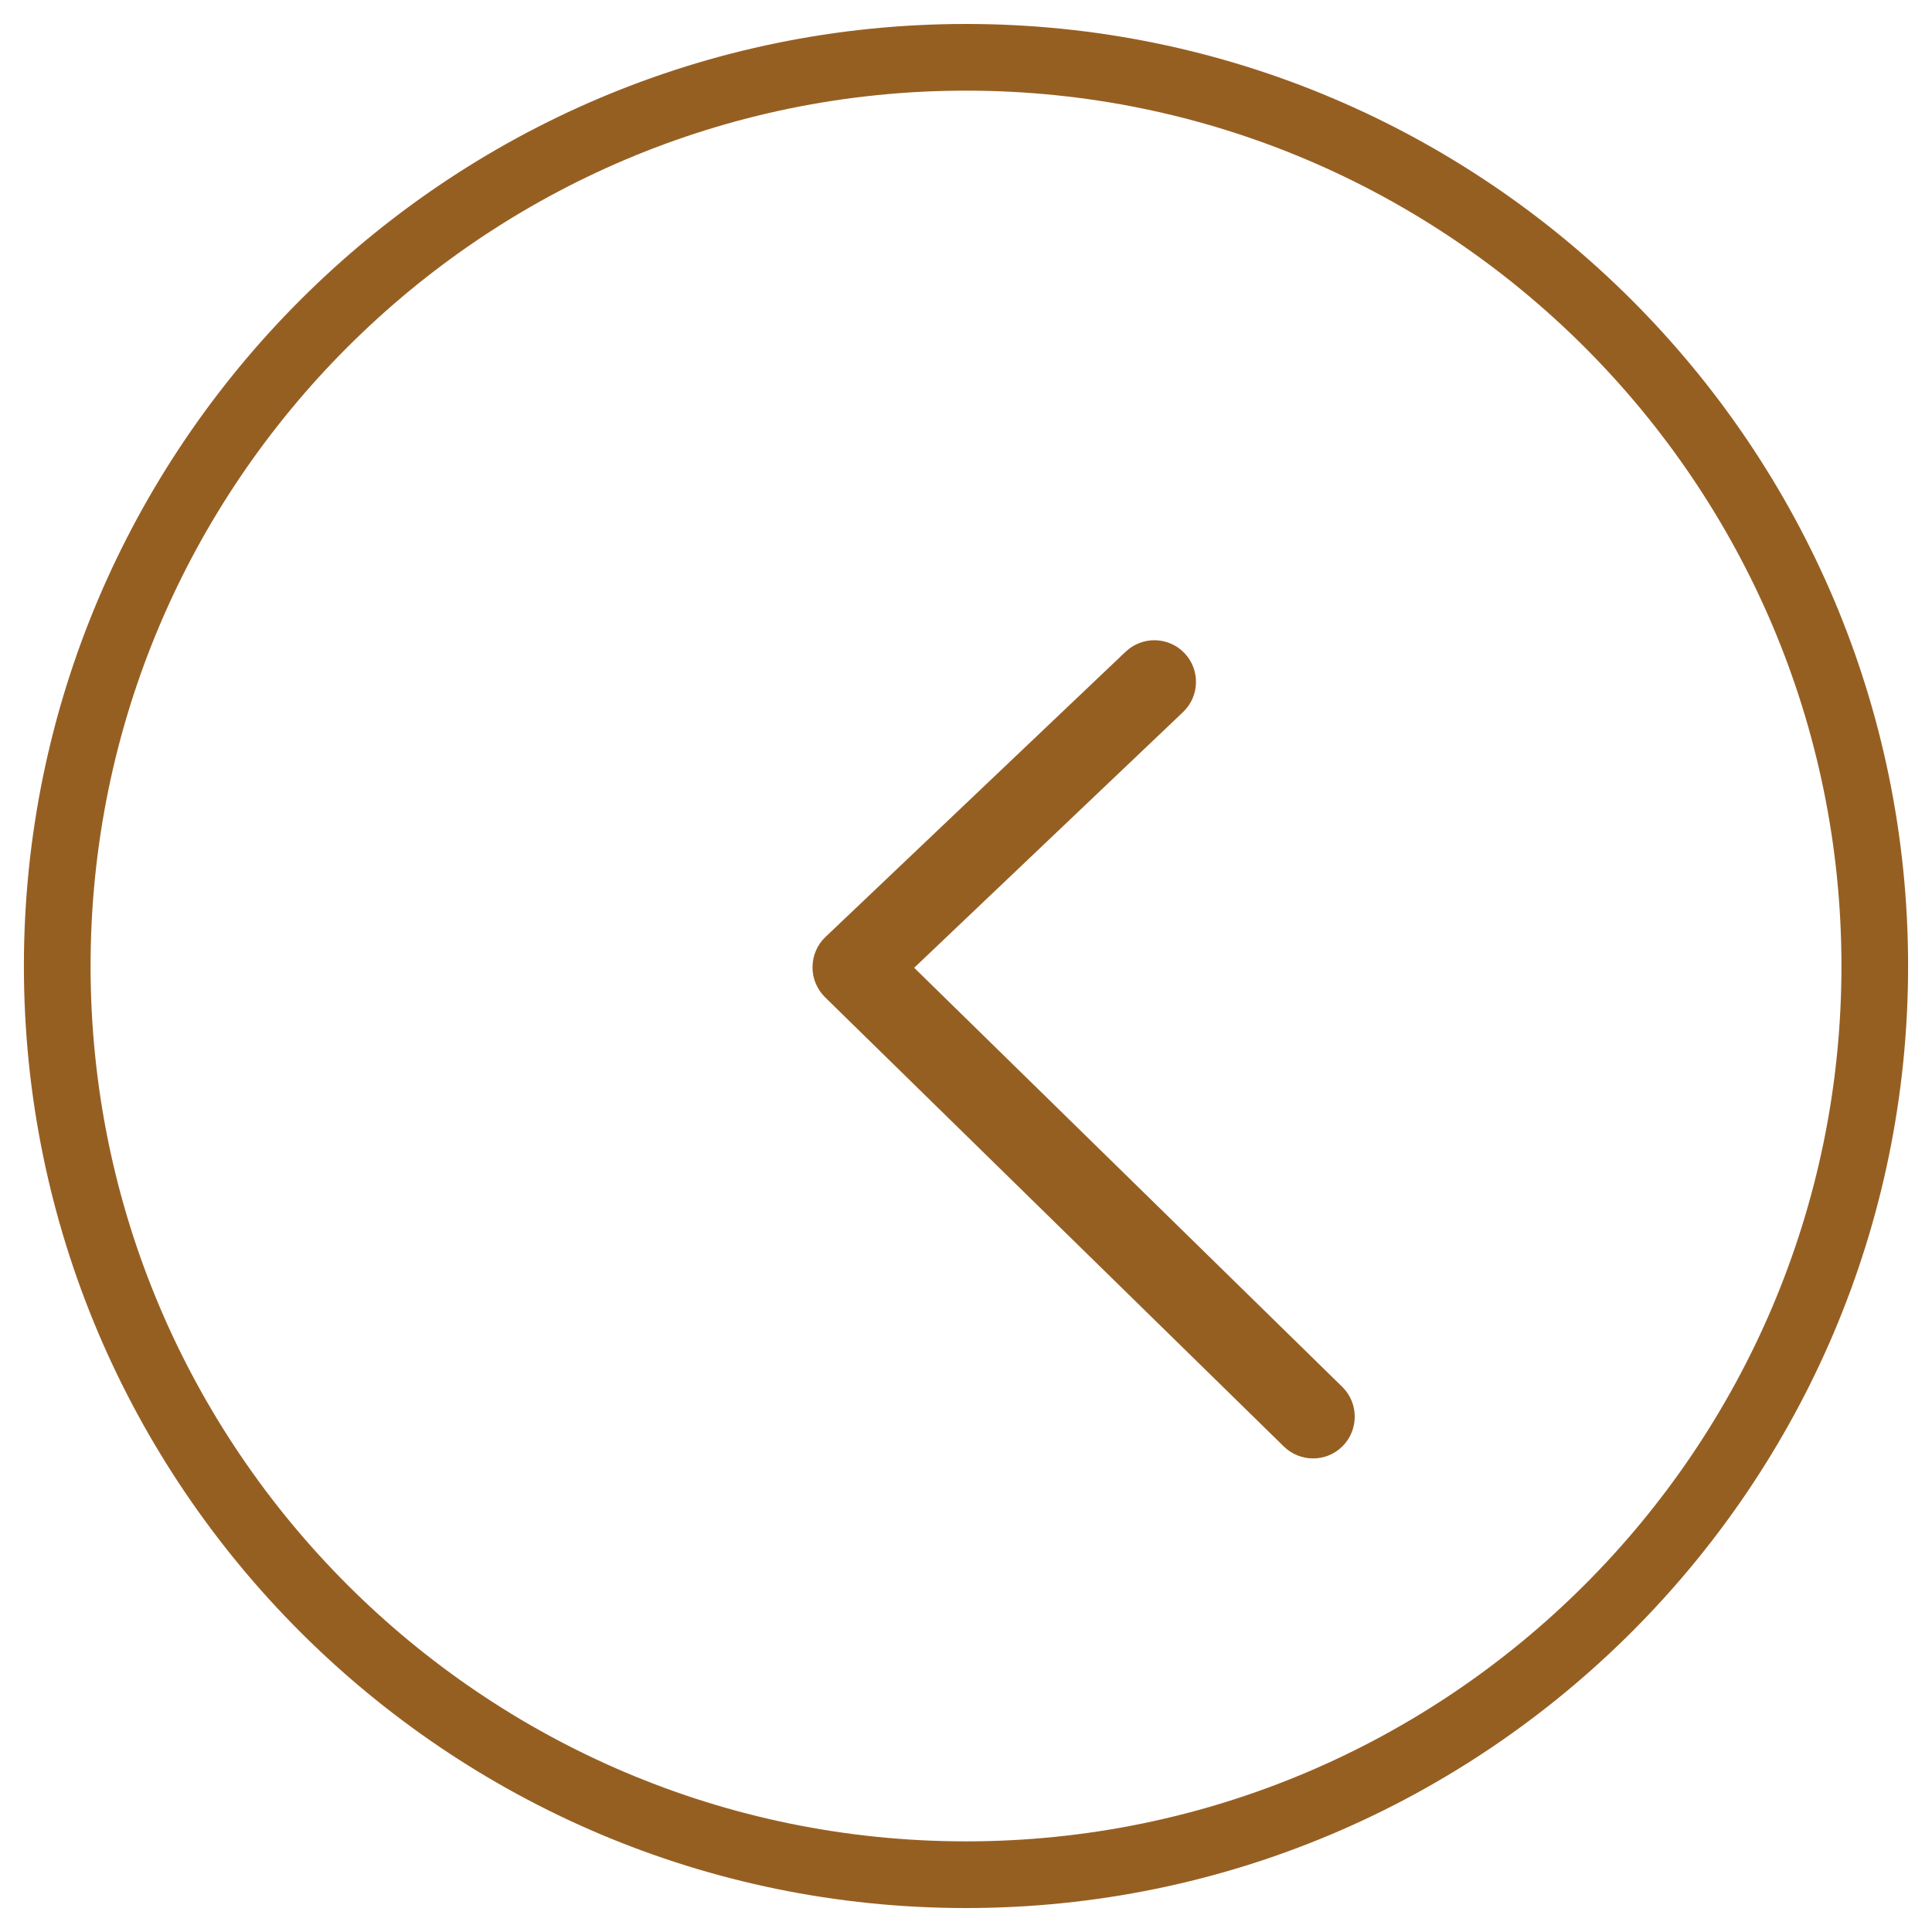
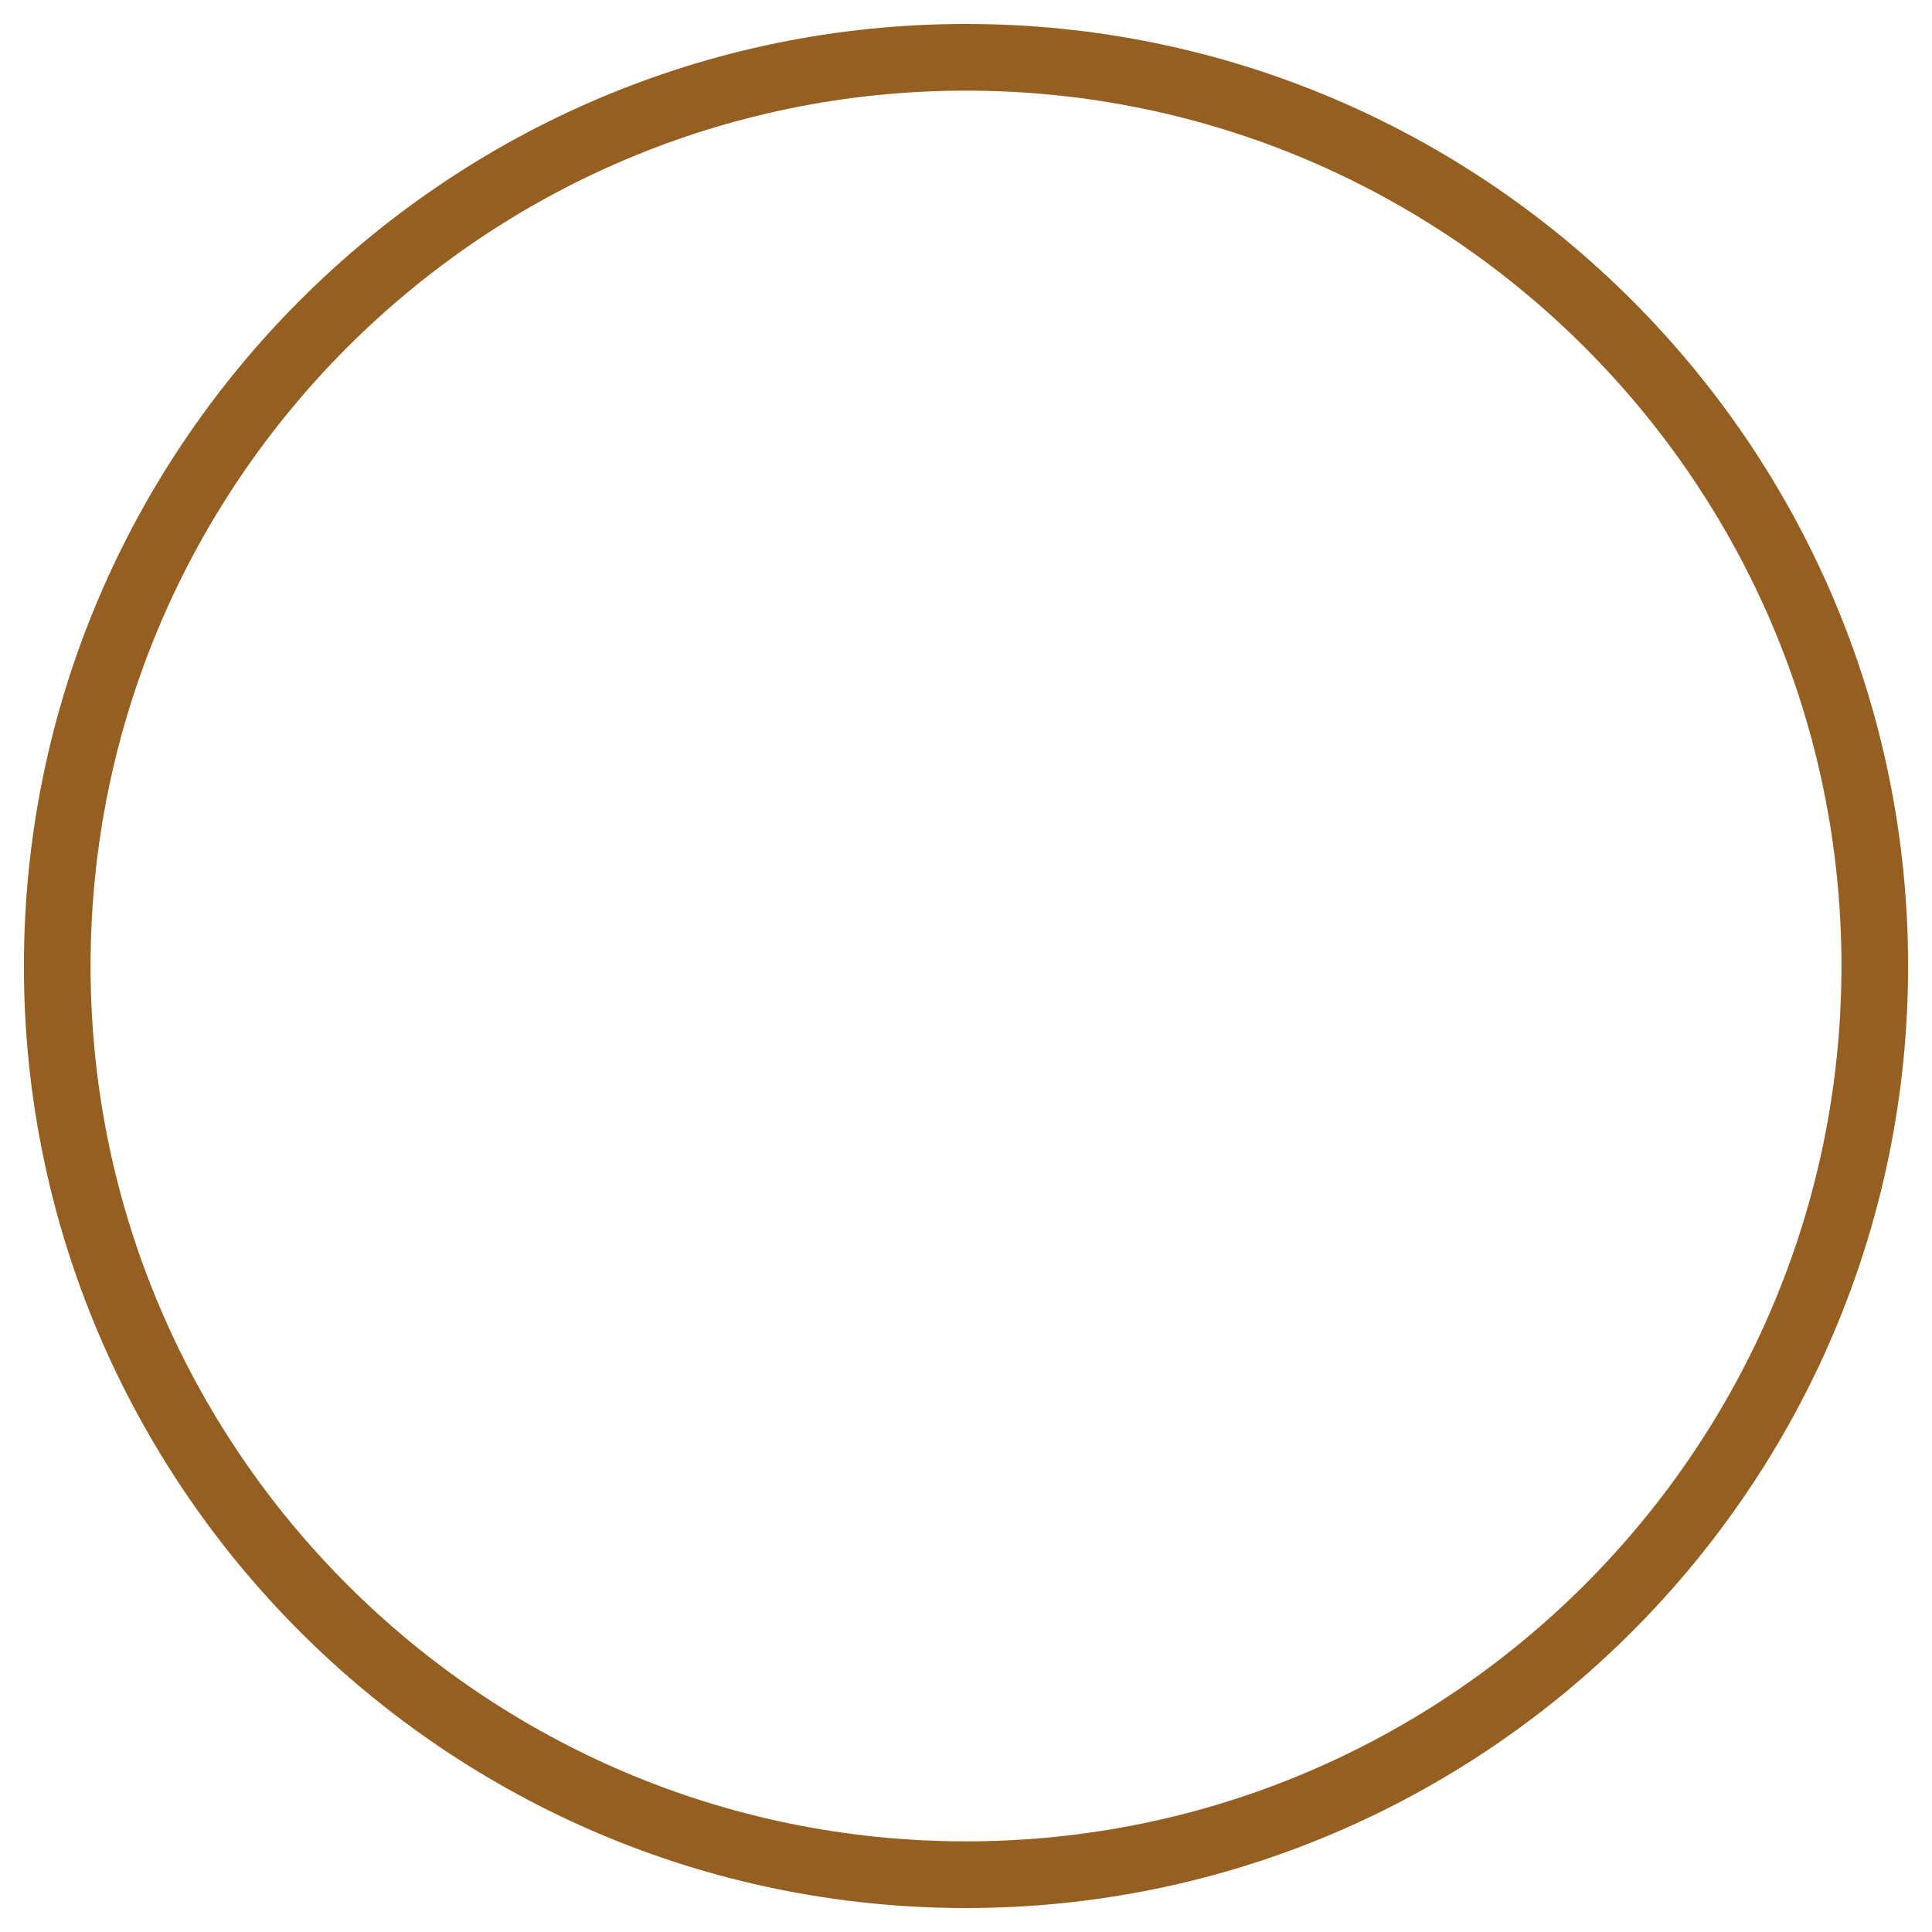
<svg xmlns="http://www.w3.org/2000/svg" width="100%" height="100%" viewBox="0 0 60 60" version="1.1" xml:space="preserve" style="fill-rule:evenodd;clip-rule:evenodd;stroke-linejoin:round;stroke-miterlimit:1.414;">
-   <rect id="Artboard1" x="0" y="0" width="60" height="60" style="fill:none;" />
  <g>
-     <path d="M40.778,45.293c-0.329,0 -0.654,-0.125 -0.908,-0.371l-14.25,-13.954c-0.25,-0.25 -0.392,-0.588 -0.387,-0.938c0.004,-0.35 0.145,-0.687 0.4,-0.929l9.325,-8.862c0.52,-0.492 1.337,-0.471 1.829,0.046c0.491,0.516 0.471,1.337 -0.046,1.829l-8.35,7.941l13.296,13.017c0.508,0.5 0.516,1.321 0.016,1.833c-0.254,0.259 -0.587,0.388 -0.925,0.388" style="fill:#965f22;fill-rule:nonzero;" />
    <path d="M30,59.256c-16.133,0 -29.258,-13.125 -29.258,-29.254c0,-16.137 13.125,-29.258 29.258,-29.258c16.133,0 29.258,13.121 29.258,29.258c0,16.129 -13.125,29.254 -29.258,29.254m0,-56.441c-14.992,0 -27.187,12.195 -27.187,27.187c0,14.988 12.195,27.183 27.187,27.183c14.992,0 27.188,-12.195 27.188,-27.183c0,-14.992 -12.196,-27.187 -27.188,-27.187" style="fill:#965f22;fill-rule:nonzero;" />
  </g>
</svg>